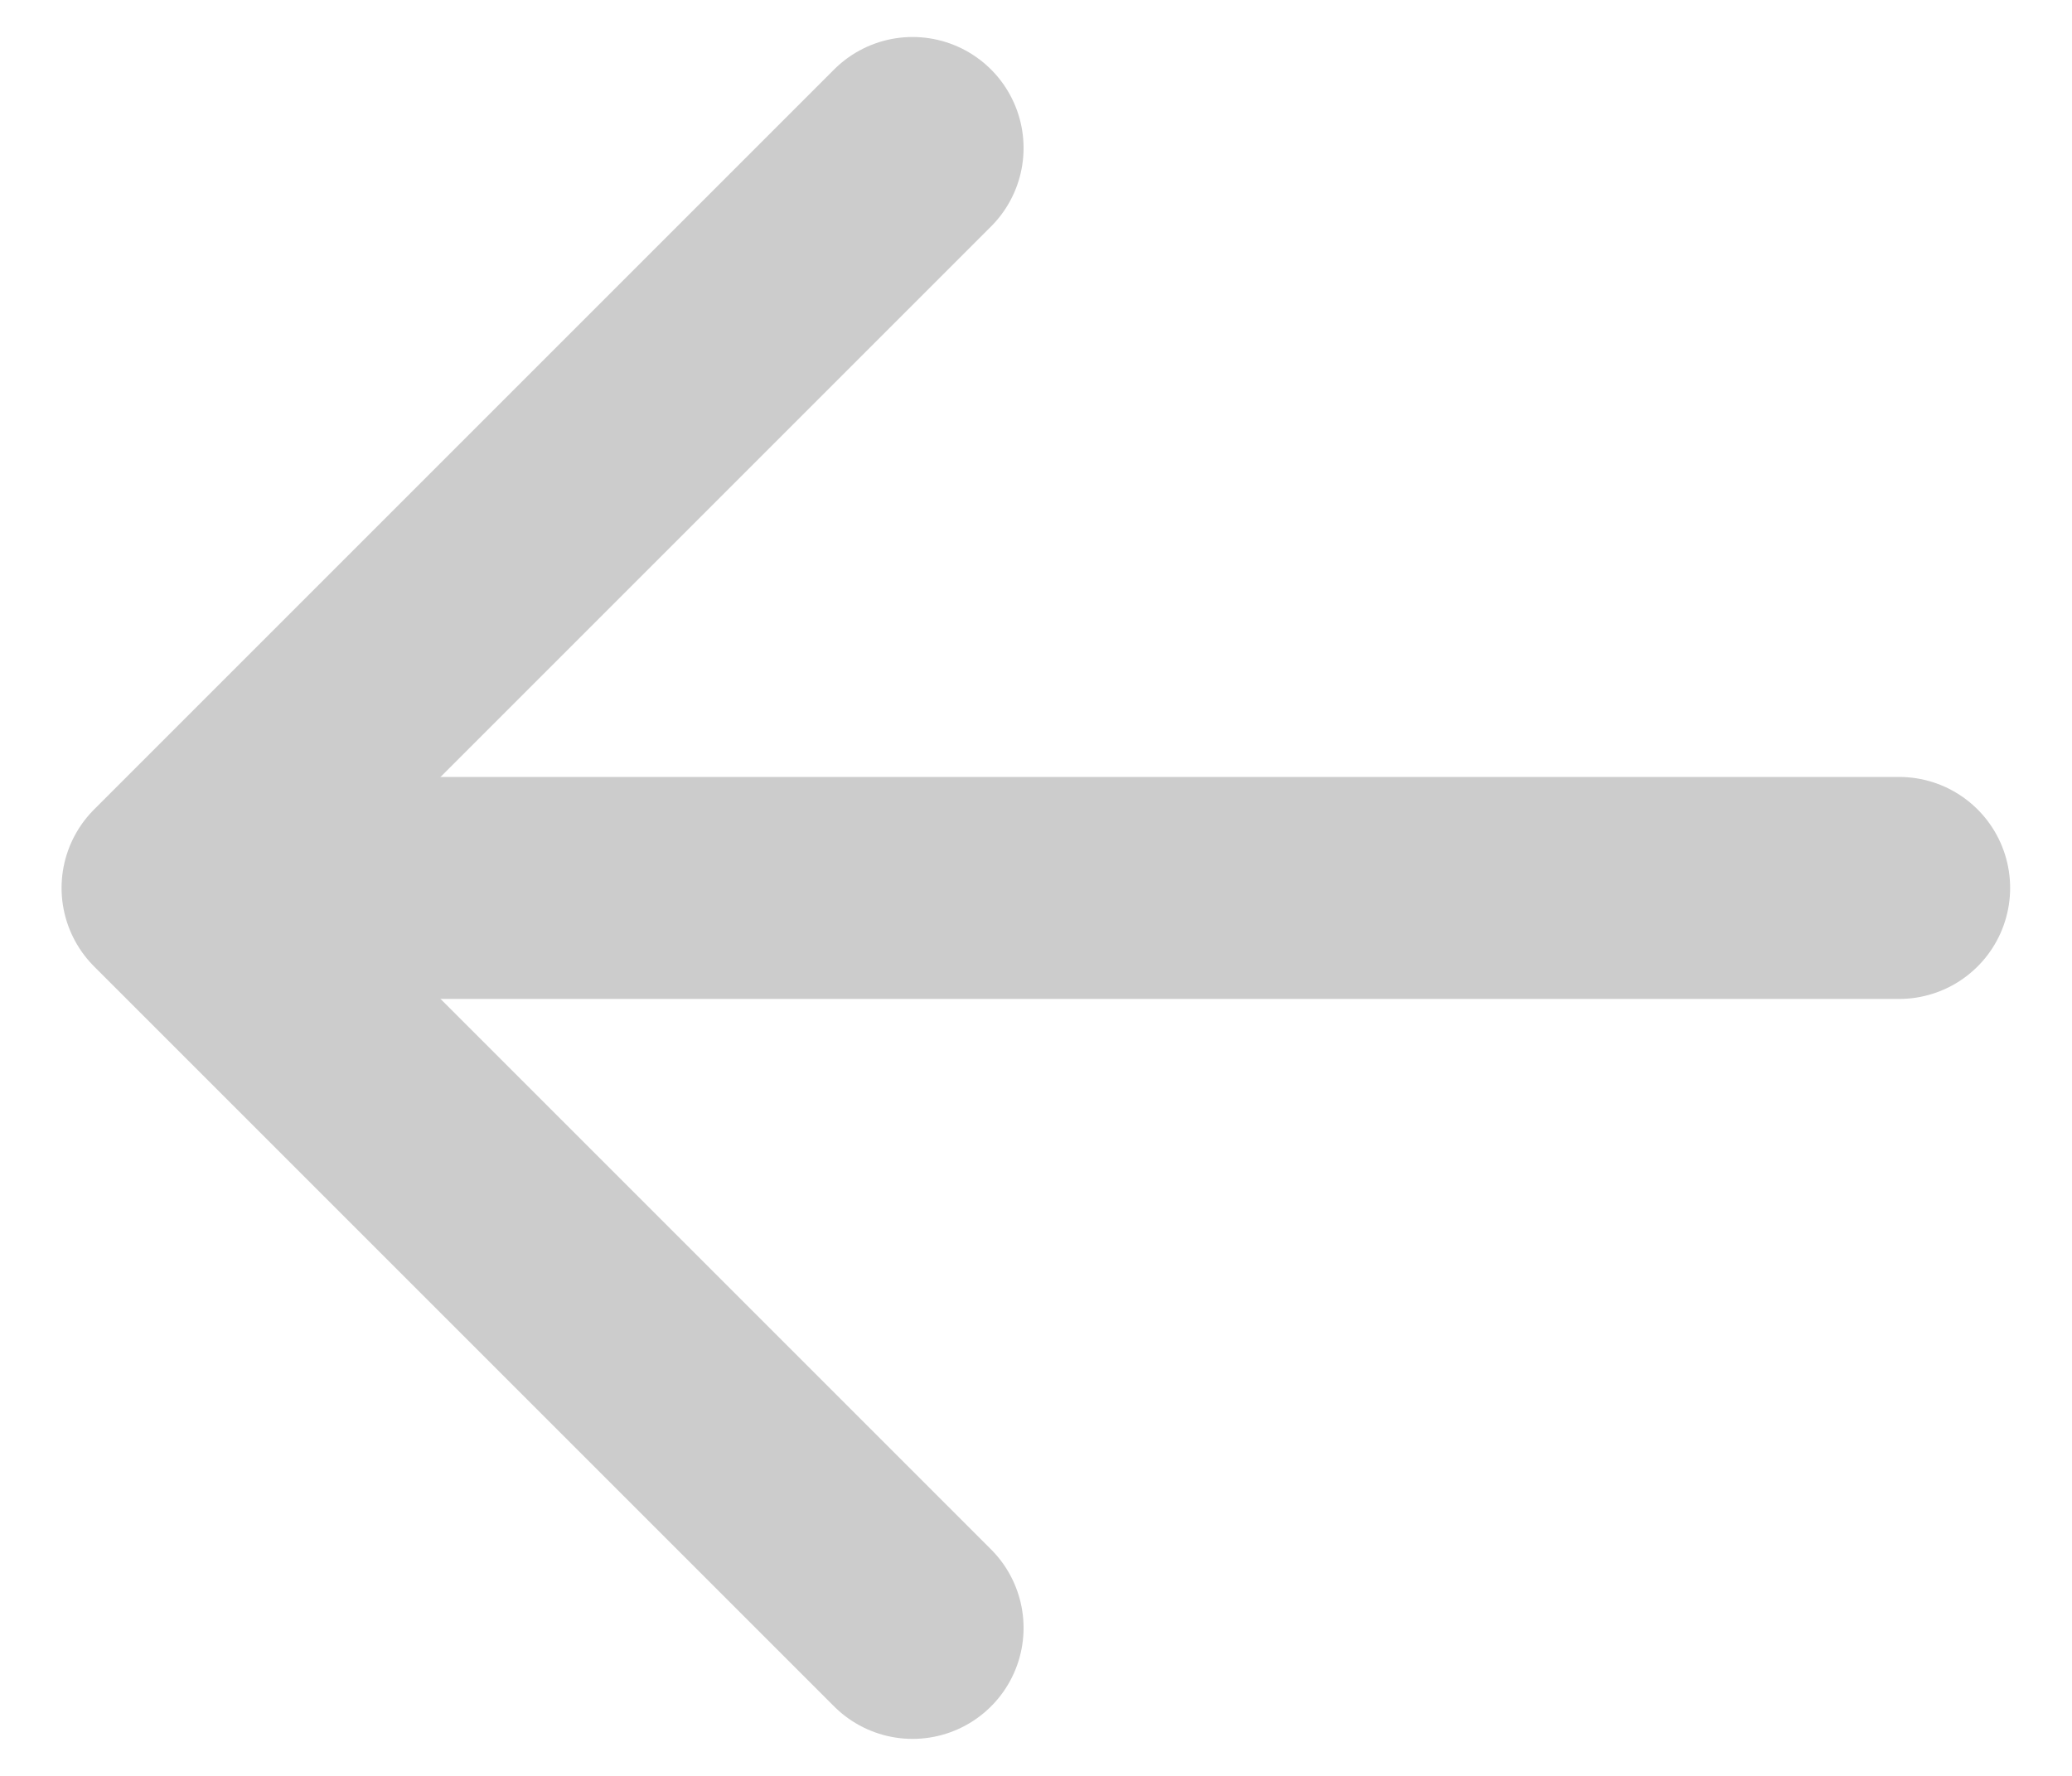
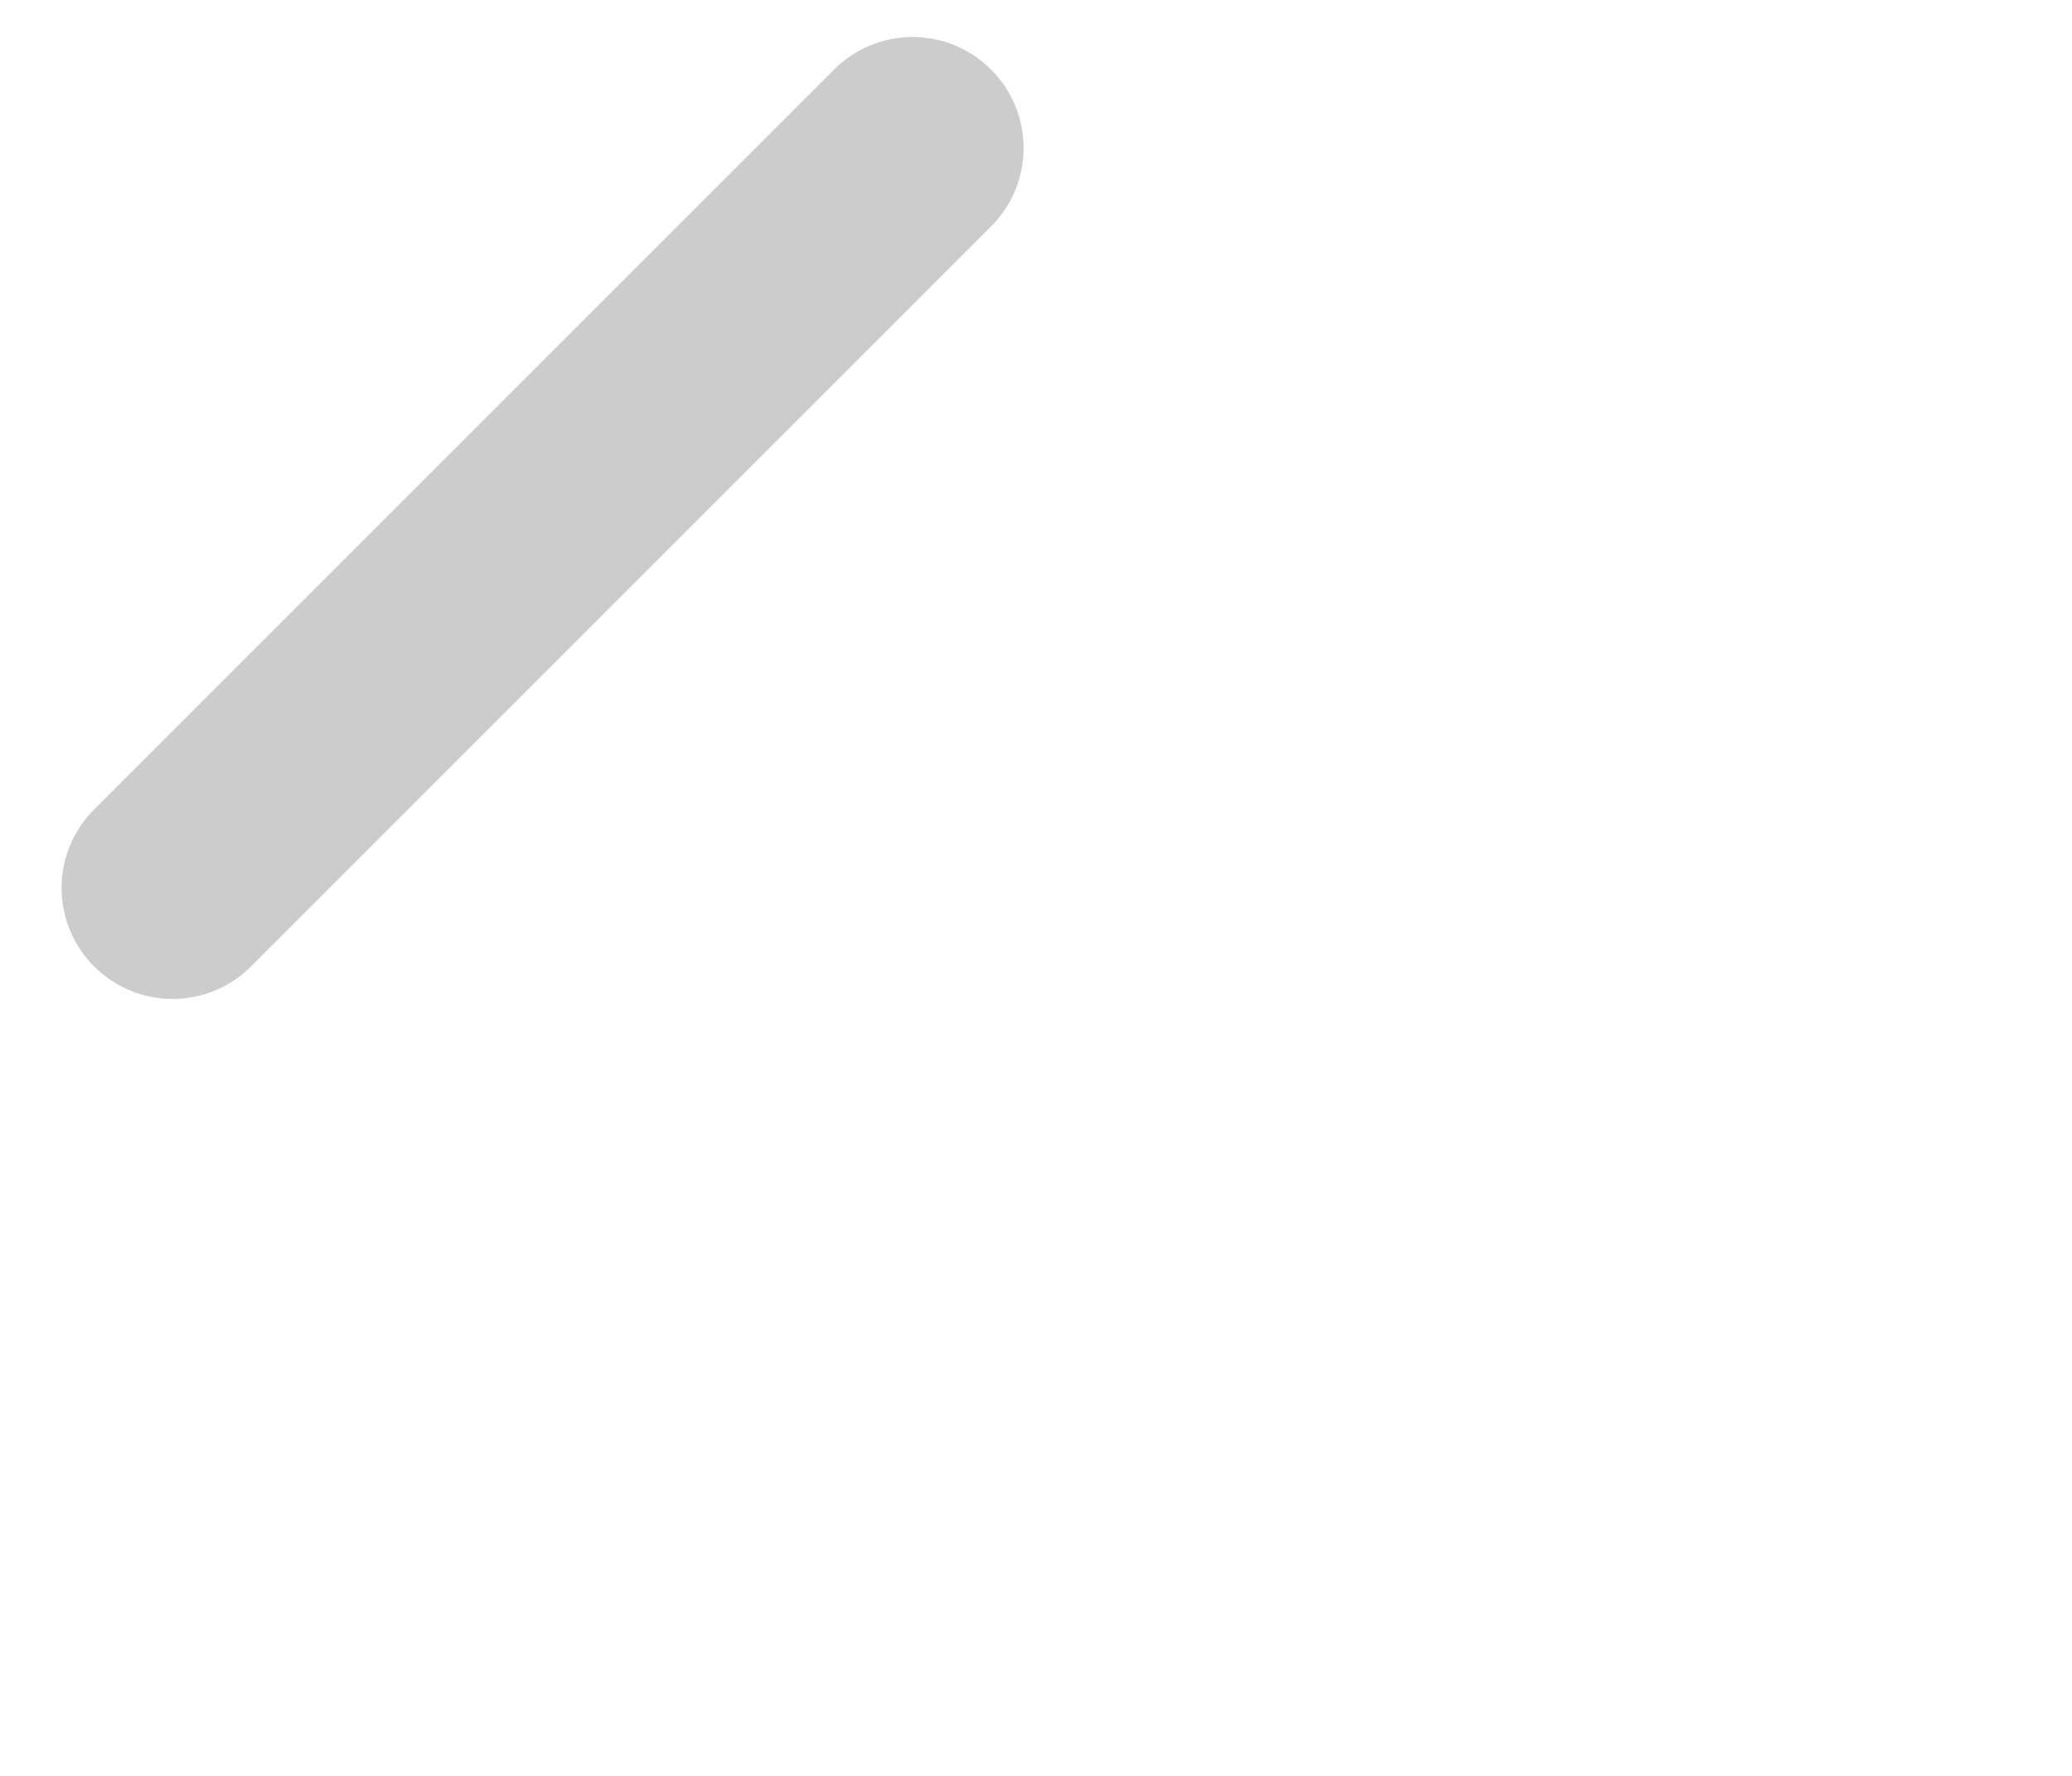
<svg xmlns="http://www.w3.org/2000/svg" width="14" height="12" viewBox="0 0 14 12" fill="none">
-   <path d="M12.832 6H2.832" stroke="#CCCCCC" stroke-width="1.5" stroke-linecap="round" stroke-linejoin="round" />
-   <path d="M6.166 1L1.166 6L6.166 11" stroke="#CCCCCC" stroke-width="1.5" stroke-linecap="round" stroke-linejoin="round" />
+   <path d="M6.166 1L1.166 6" stroke="#CCCCCC" stroke-width="1.5" stroke-linecap="round" stroke-linejoin="round" />
</svg>